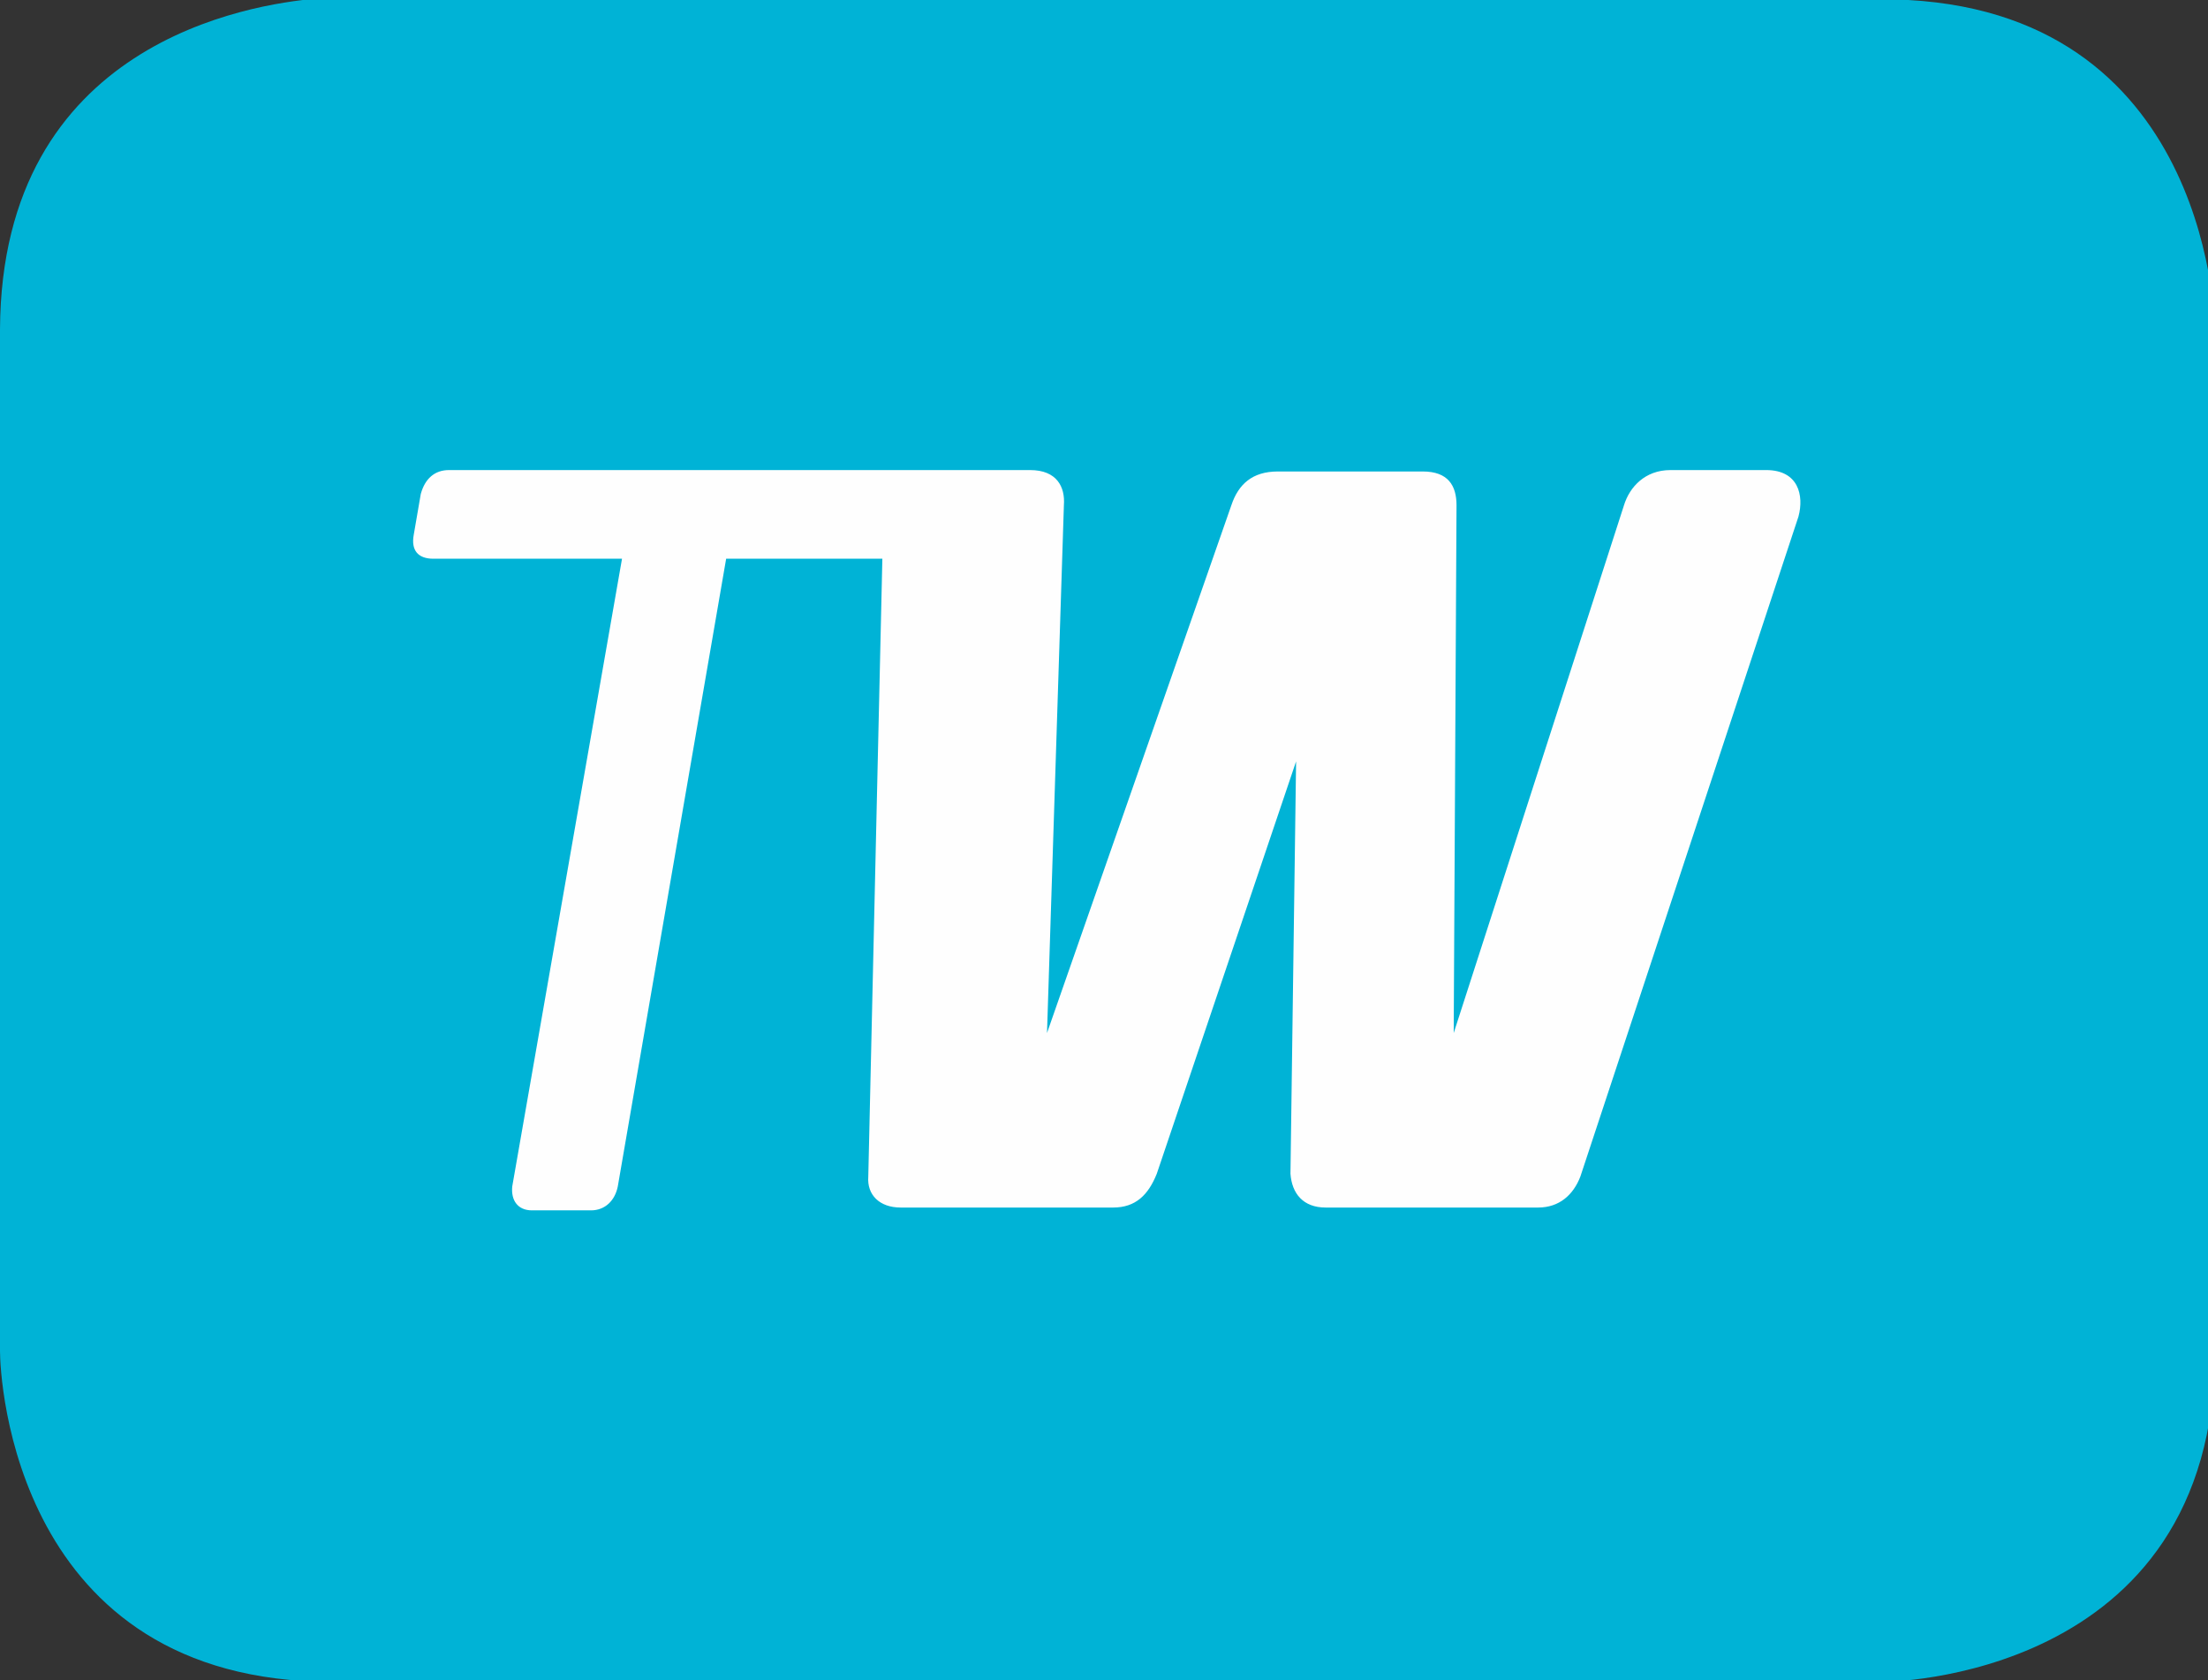
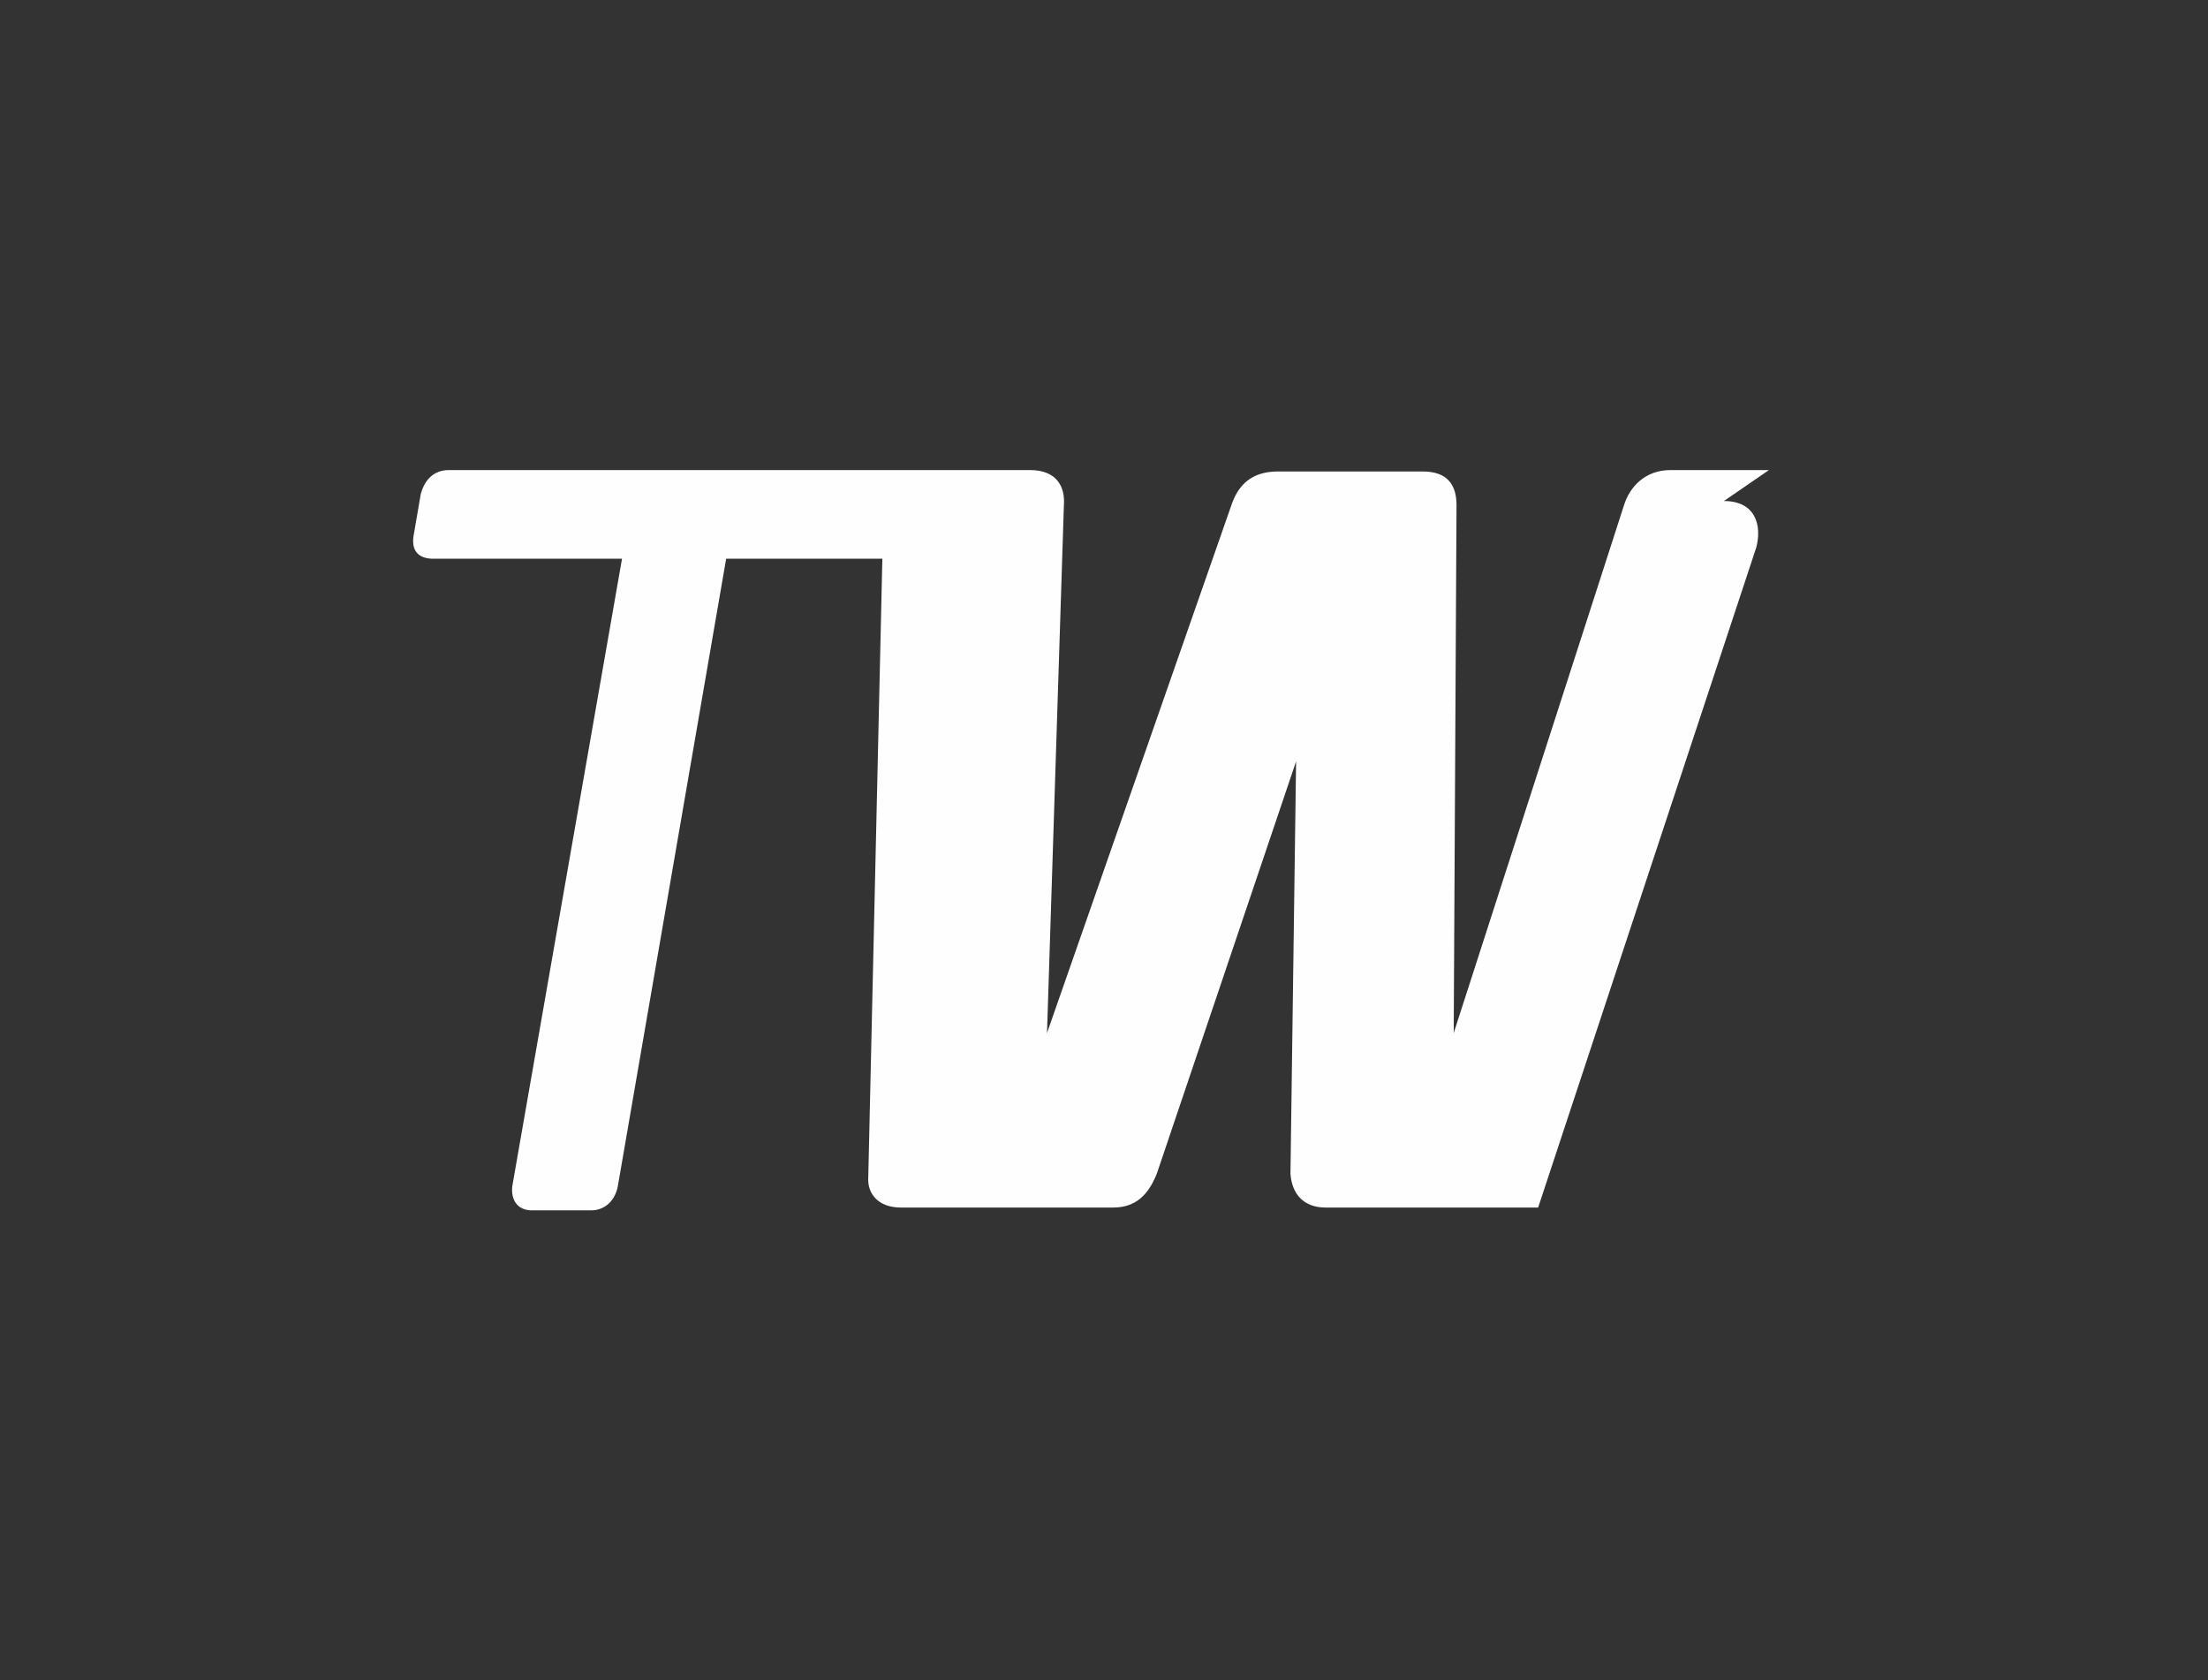
<svg xmlns="http://www.w3.org/2000/svg" xml:space="preserve" width="1.569in" height="1.194in" version="1.1" style="shape-rendering:geometricPrecision; text-rendering:geometricPrecision; image-rendering:optimizeQuality; fill-rule:evenodd; clip-rule:evenodd" viewBox="0 0 1569 1194">
  <rect x="0" y="0" width="1569" height="1194" fill="#333333" stroke="none" />
  <defs>
    <style type="text/css">
   
    .fil0 {fill:#00B3D6;fill-rule:nonzero}
    .fil1 {fill:#FEFEFE;fill-rule:nonzero}
   
  </style>
  </defs>
  <g id="Layer_x0020_1">
-     <path class="fil0" d="M225 -1c-47,4 -224,31 -225,235l0 726c0,19 10,235 236,235l1102 0c0,0 236,0 236,-236l0 -723c0,0 0,-224 -218,-236l-1132 0z" />
-     <path class="fil1" d="M1257 334l-70 0c-18,0 -29,12 -33,25l-121 375 2 -375c0,-14 -6,-24 -24,-24l-103 0c-18,0 -28,9 -33,24l-131 375 12 -375c1,-13 -5,-25 -24,-25l-70 0c0,0 0,0 0,0 0,0 0,0 0,0l-343 0c-10,0 -17,6 -20,17l-5 29c-2,11 3,17 14,17l134 0 -78 446c-1,10 4,17 14,17l42 0c10,0 17,-7 19,-17l77 -446 111 0 -10 439c-1,13 8,22 23,22l151 0c16,0 25,-9 31,-24l99 -293 -4 293c1,14 9,24 25,24l151 0c15,0 25,-9 30,-22l155 -469c4,-15 0,-33 -23,-33z" />
+     <path class="fil1" d="M1257 334l-70 0c-18,0 -29,12 -33,25l-121 375 2 -375c0,-14 -6,-24 -24,-24l-103 0c-18,0 -28,9 -33,24l-131 375 12 -375c1,-13 -5,-25 -24,-25l-70 0c0,0 0,0 0,0 0,0 0,0 0,0l-343 0c-10,0 -17,6 -20,17l-5 29c-2,11 3,17 14,17l134 0 -78 446c-1,10 4,17 14,17l42 0c10,0 17,-7 19,-17l77 -446 111 0 -10 439c-1,13 8,22 23,22l151 0c16,0 25,-9 31,-24l99 -293 -4 293c1,14 9,24 25,24l151 0l155 -469c4,-15 0,-33 -23,-33z" />
  </g>
</svg>